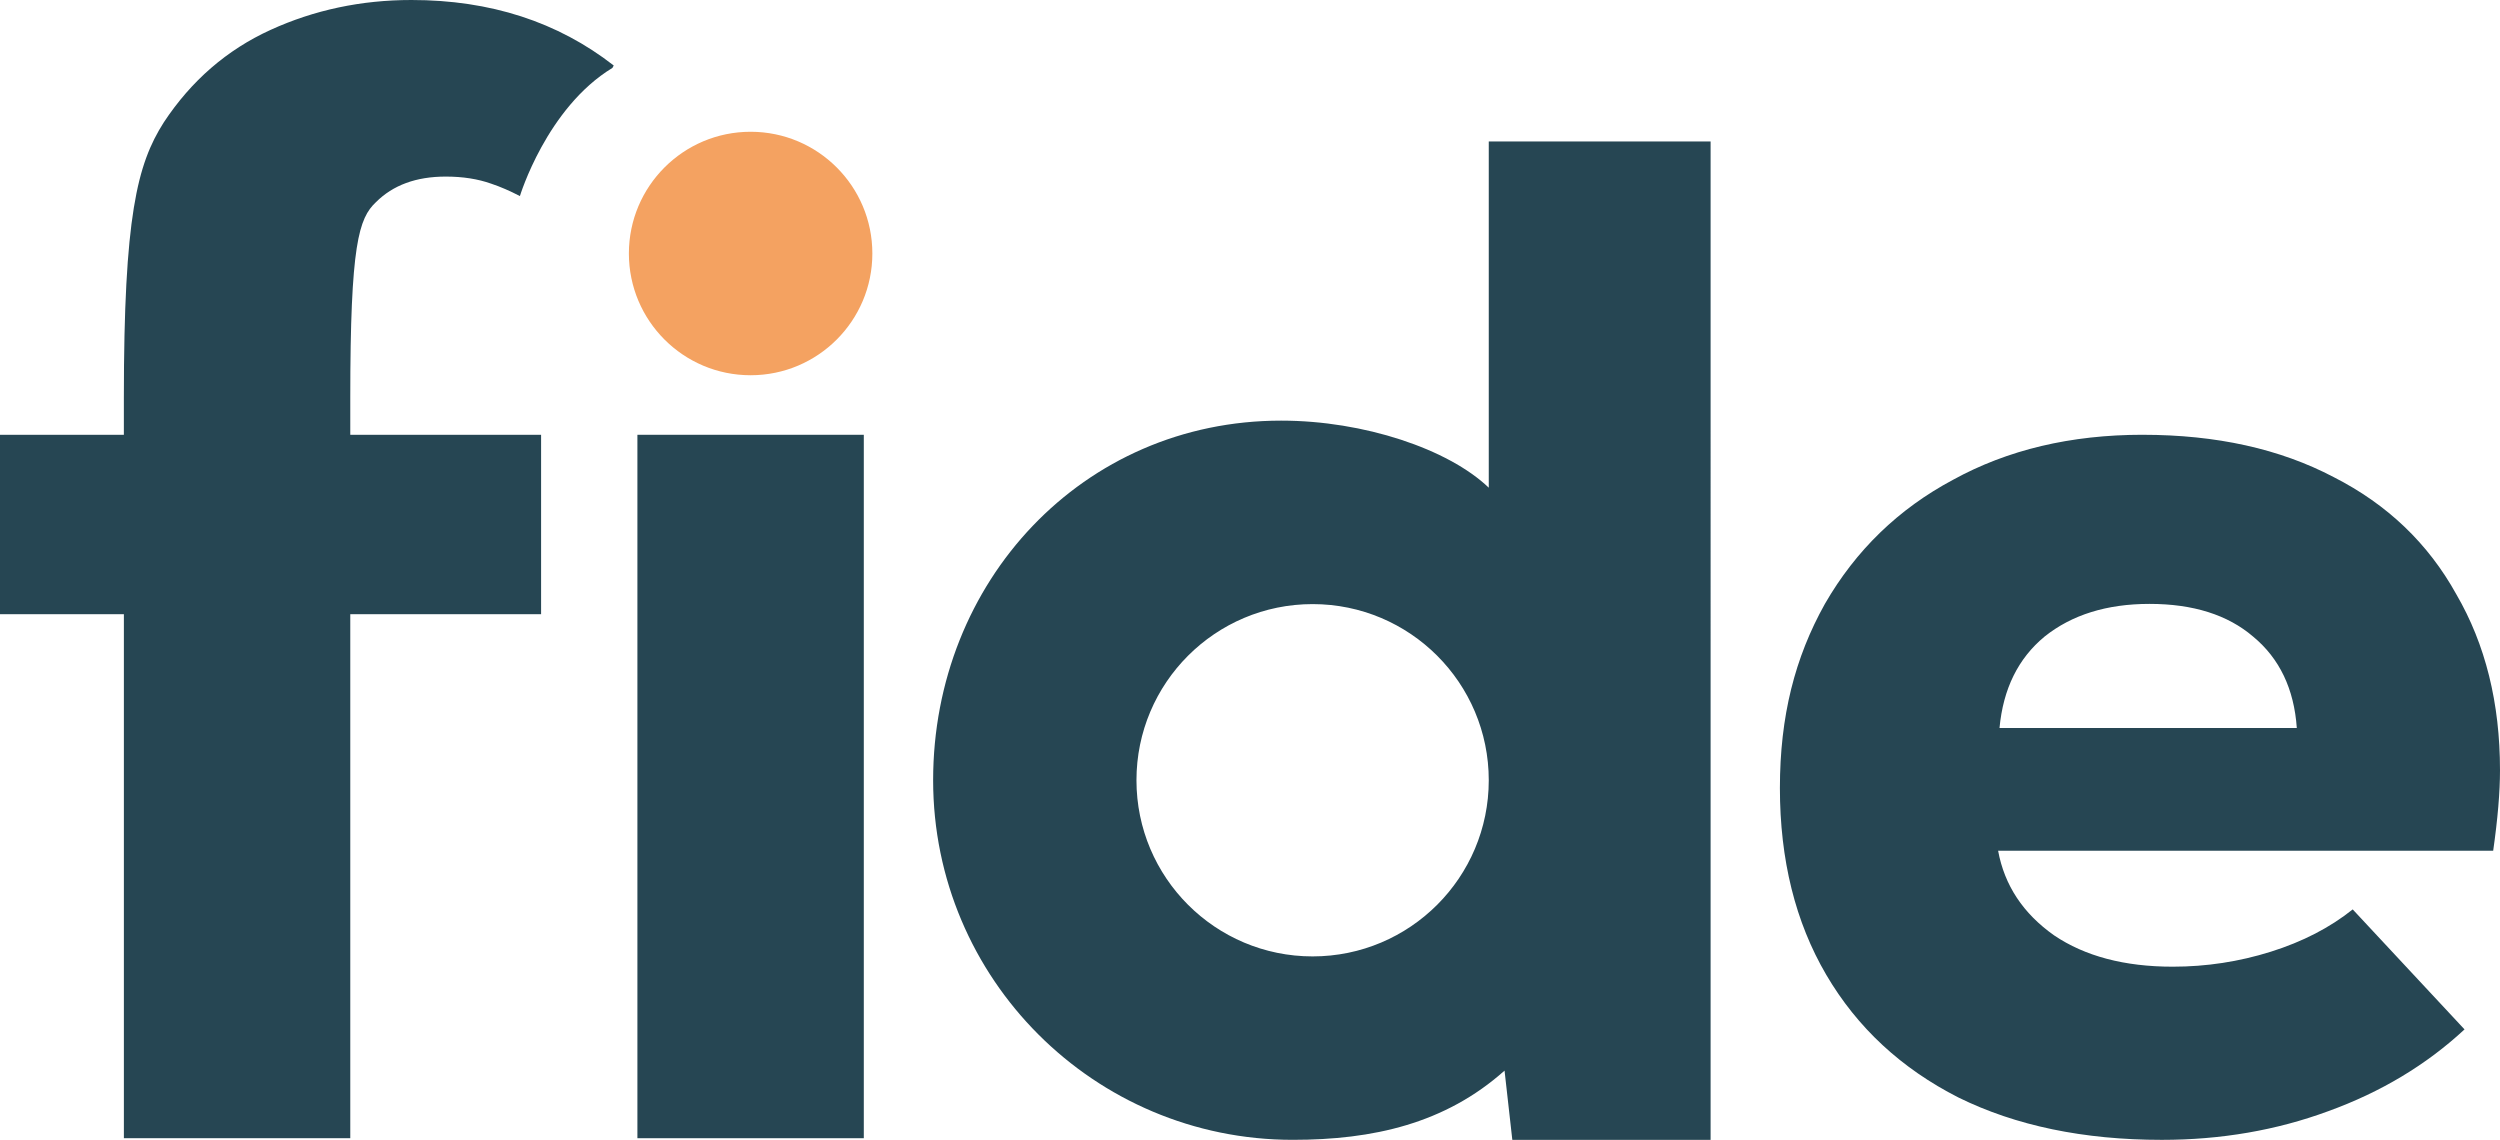
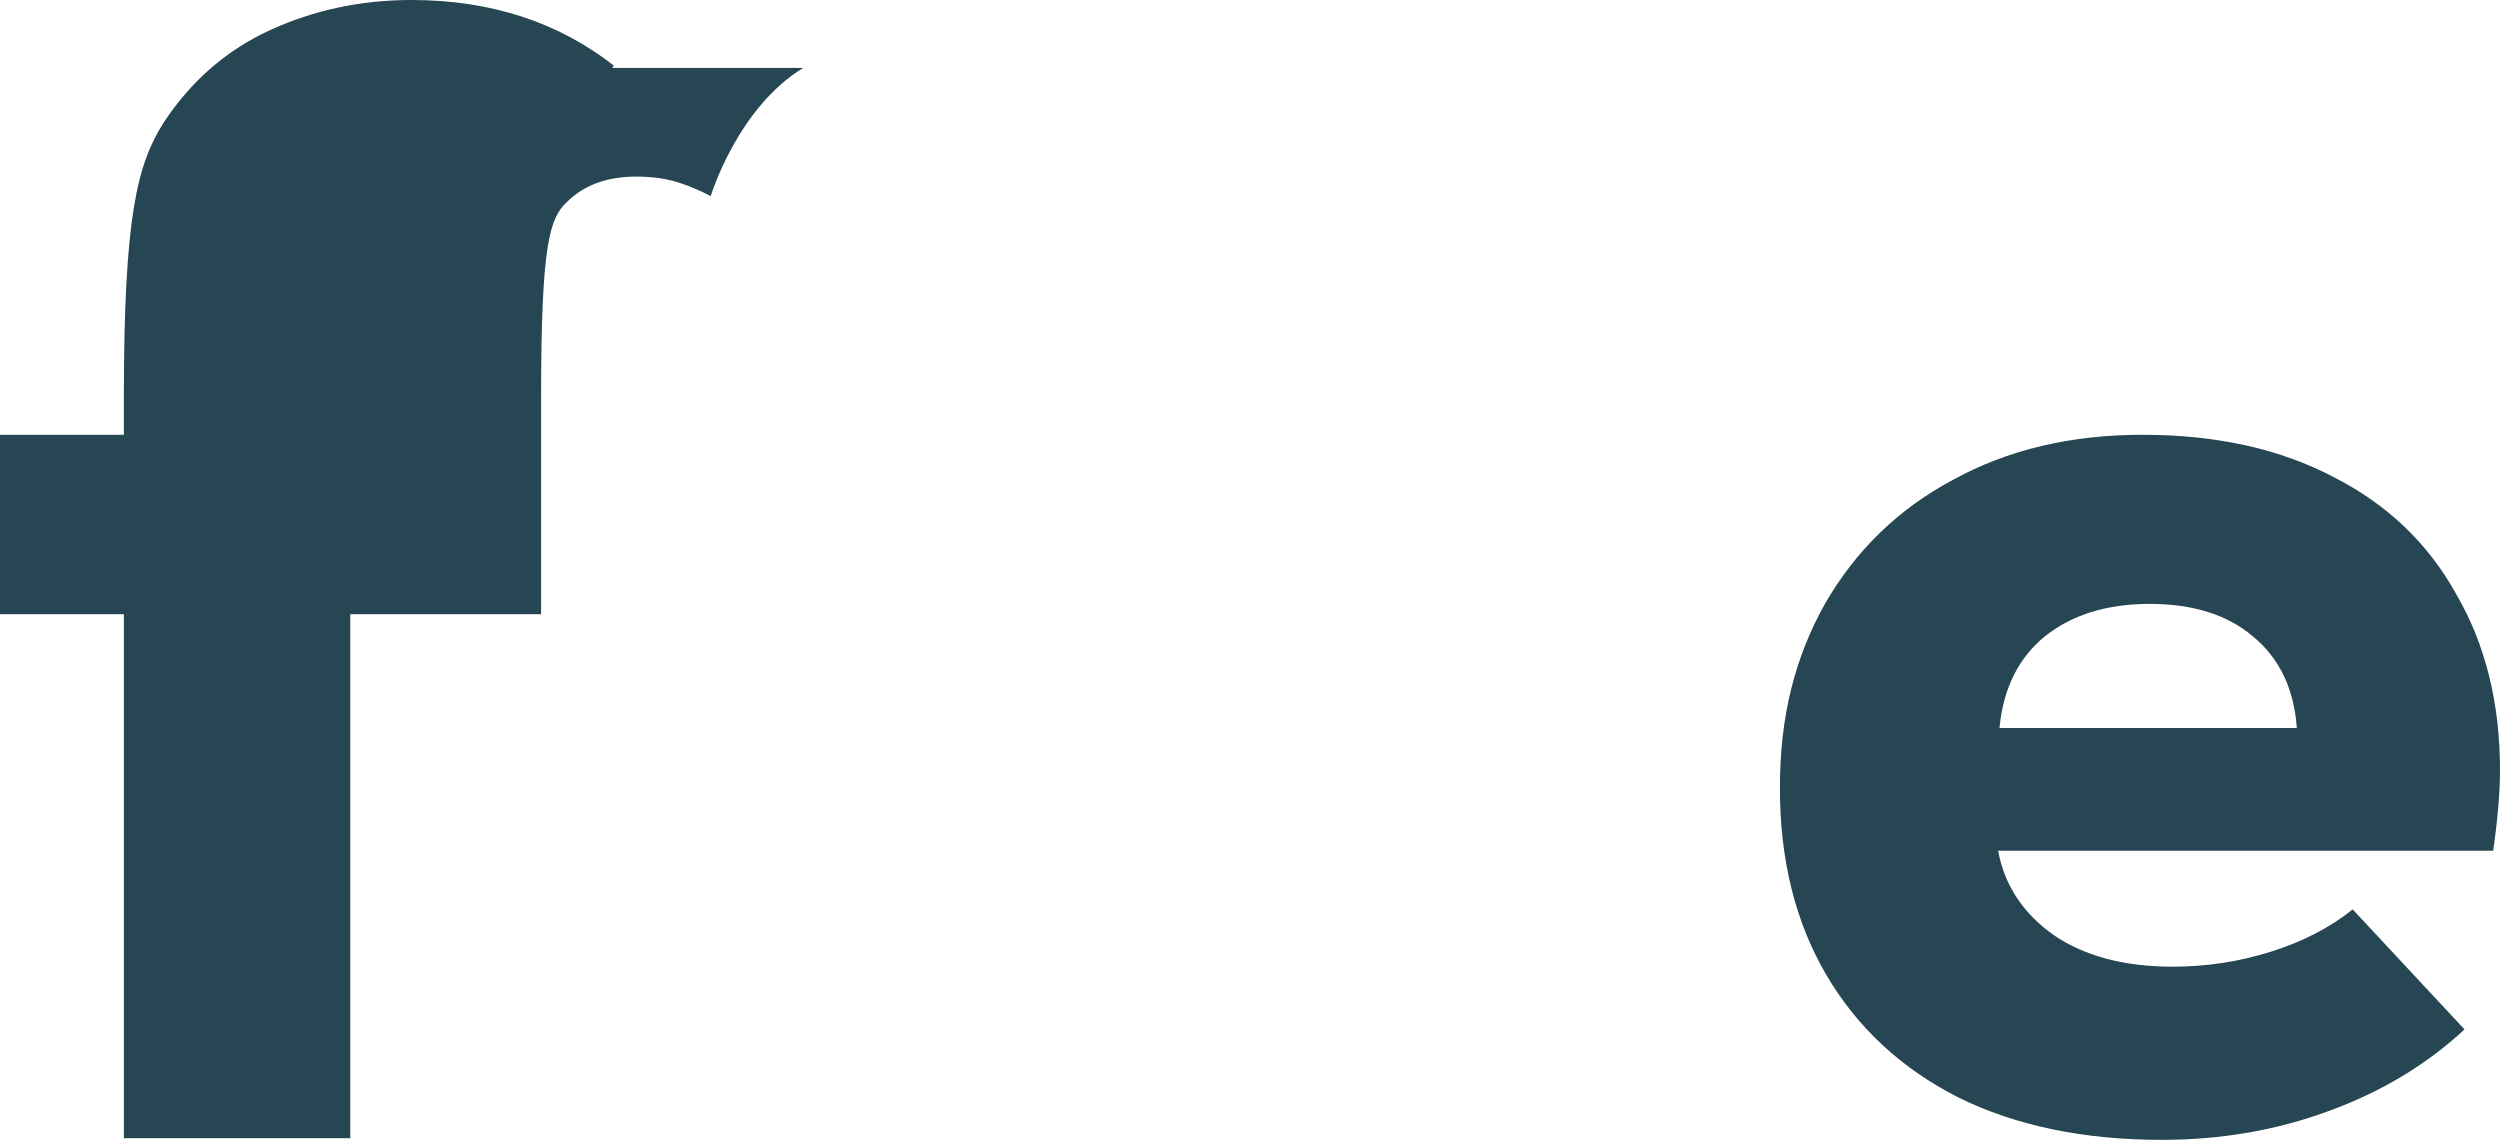
<svg xmlns="http://www.w3.org/2000/svg" id="Layer_1" viewBox="0 0 1096.63 500">
  <defs>
    <style>.cls-1{fill:#f4a261;}.cls-2,.cls-3{fill:#264653;}.cls-3{fill-rule:evenodd;}</style>
  </defs>
-   <path class="cls-2" d="M279.6,190.72h99.31v308.56h-99.31V190.72Z" />
-   <path class="cls-3" d="M268.64,29.79l.57-1.06C244.64,9.58,215.08,0,180.51,0c-22.07,0-42.68,4.37-61.84,13.12-19.15,8.74-34.77,22.28-46.85,40.6-11.66,18.32-17.49,41.22-17.49,120.76v16.24H0v78.7h54.34v229.86h99.31v-229.86h83.7v-78.7h-83.7v-16.24c0-67.46,3.75-78.7,11.24-85.78,7.5-7.5,17.7-11.24,30.61-11.24,7.5,0,14.16,1.04,19.99,3.12,3.94,1.31,8.13,3.13,12.57,5.43,0,0,11.71-38.68,40.58-56.22Z" />
+   <path class="cls-3" d="M268.64,29.79l.57-1.06C244.64,9.58,215.08,0,180.51,0c-22.07,0-42.68,4.37-61.84,13.12-19.15,8.74-34.77,22.28-46.85,40.6-11.66,18.32-17.49,41.22-17.49,120.76v16.24H0v78.7h54.34v229.86h99.31v-229.86h83.7v-78.7v-16.24c0-67.46,3.75-78.7,11.24-85.78,7.5-7.5,17.7-11.24,30.61-11.24,7.5,0,14.16,1.04,19.99,3.12,3.94,1.31,8.13,3.13,12.57,5.43,0,0,11.71-38.68,40.58-56.22Z" />
  <path class="cls-2" d="M939.9,190.72c32.3,0,60.22,6.18,83.75,18.55,23.53,11.96,41.48,29.11,53.84,51.45,12.76,21.94,19.14,47.66,19.14,77.17,0,9.57-1,21.34-2.99,35.3h-217.16c2.79,15.16,10.97,27.52,24.53,37.09,13.56,9.17,30.91,13.76,52.05,13.76,14.76,0,29.11-2.19,43.07-6.58,13.96-4.39,25.92-10.57,35.89-18.55l49.05,52.64c-16.75,15.55-36.69,27.52-59.82,35.89-22.73,8.38-47.06,12.56-72.98,12.56-34.3,0-64.01-6.18-89.14-18.55-25.13-12.76-44.47-30.71-58.03-53.84-13.56-23.13-20.34-50.45-20.34-81.96s6.58-57.23,19.74-80.76c13.56-23.53,32.3-41.68,56.23-54.44,23.93-13.16,51.65-19.74,83.15-19.74ZM942.89,264.9c-18.74,0-34.1,4.79-46.06,14.36-11.57,9.57-18.15,22.93-19.74,40.08h130.41c-1.2-17.15-7.58-30.51-19.14-40.08-11.17-9.57-26.32-14.36-45.47-14.36Z" />
-   <path class="cls-2" d="M663.39,500h86.97V62.04h-97.31v151.89c-17.67-16.93-54.72-29.42-91.08-29.42-87.12,0-152.65,70.62-152.65,157.74s70.62,157.74,157.74,157.74c35.27,0,66.84-7.11,92.91-30.36l3.41,30.36ZM575.78,419.53c-42.68,0-77.27-34.6-77.27-77.27s34.6-77.27,77.27-77.27,77.27,34.6,77.27,77.27-34.6,77.27-77.27,77.27Z" />
-   <circle class="cls-1" cx="329.26" cy="111.2" r="53.4" />
</svg>